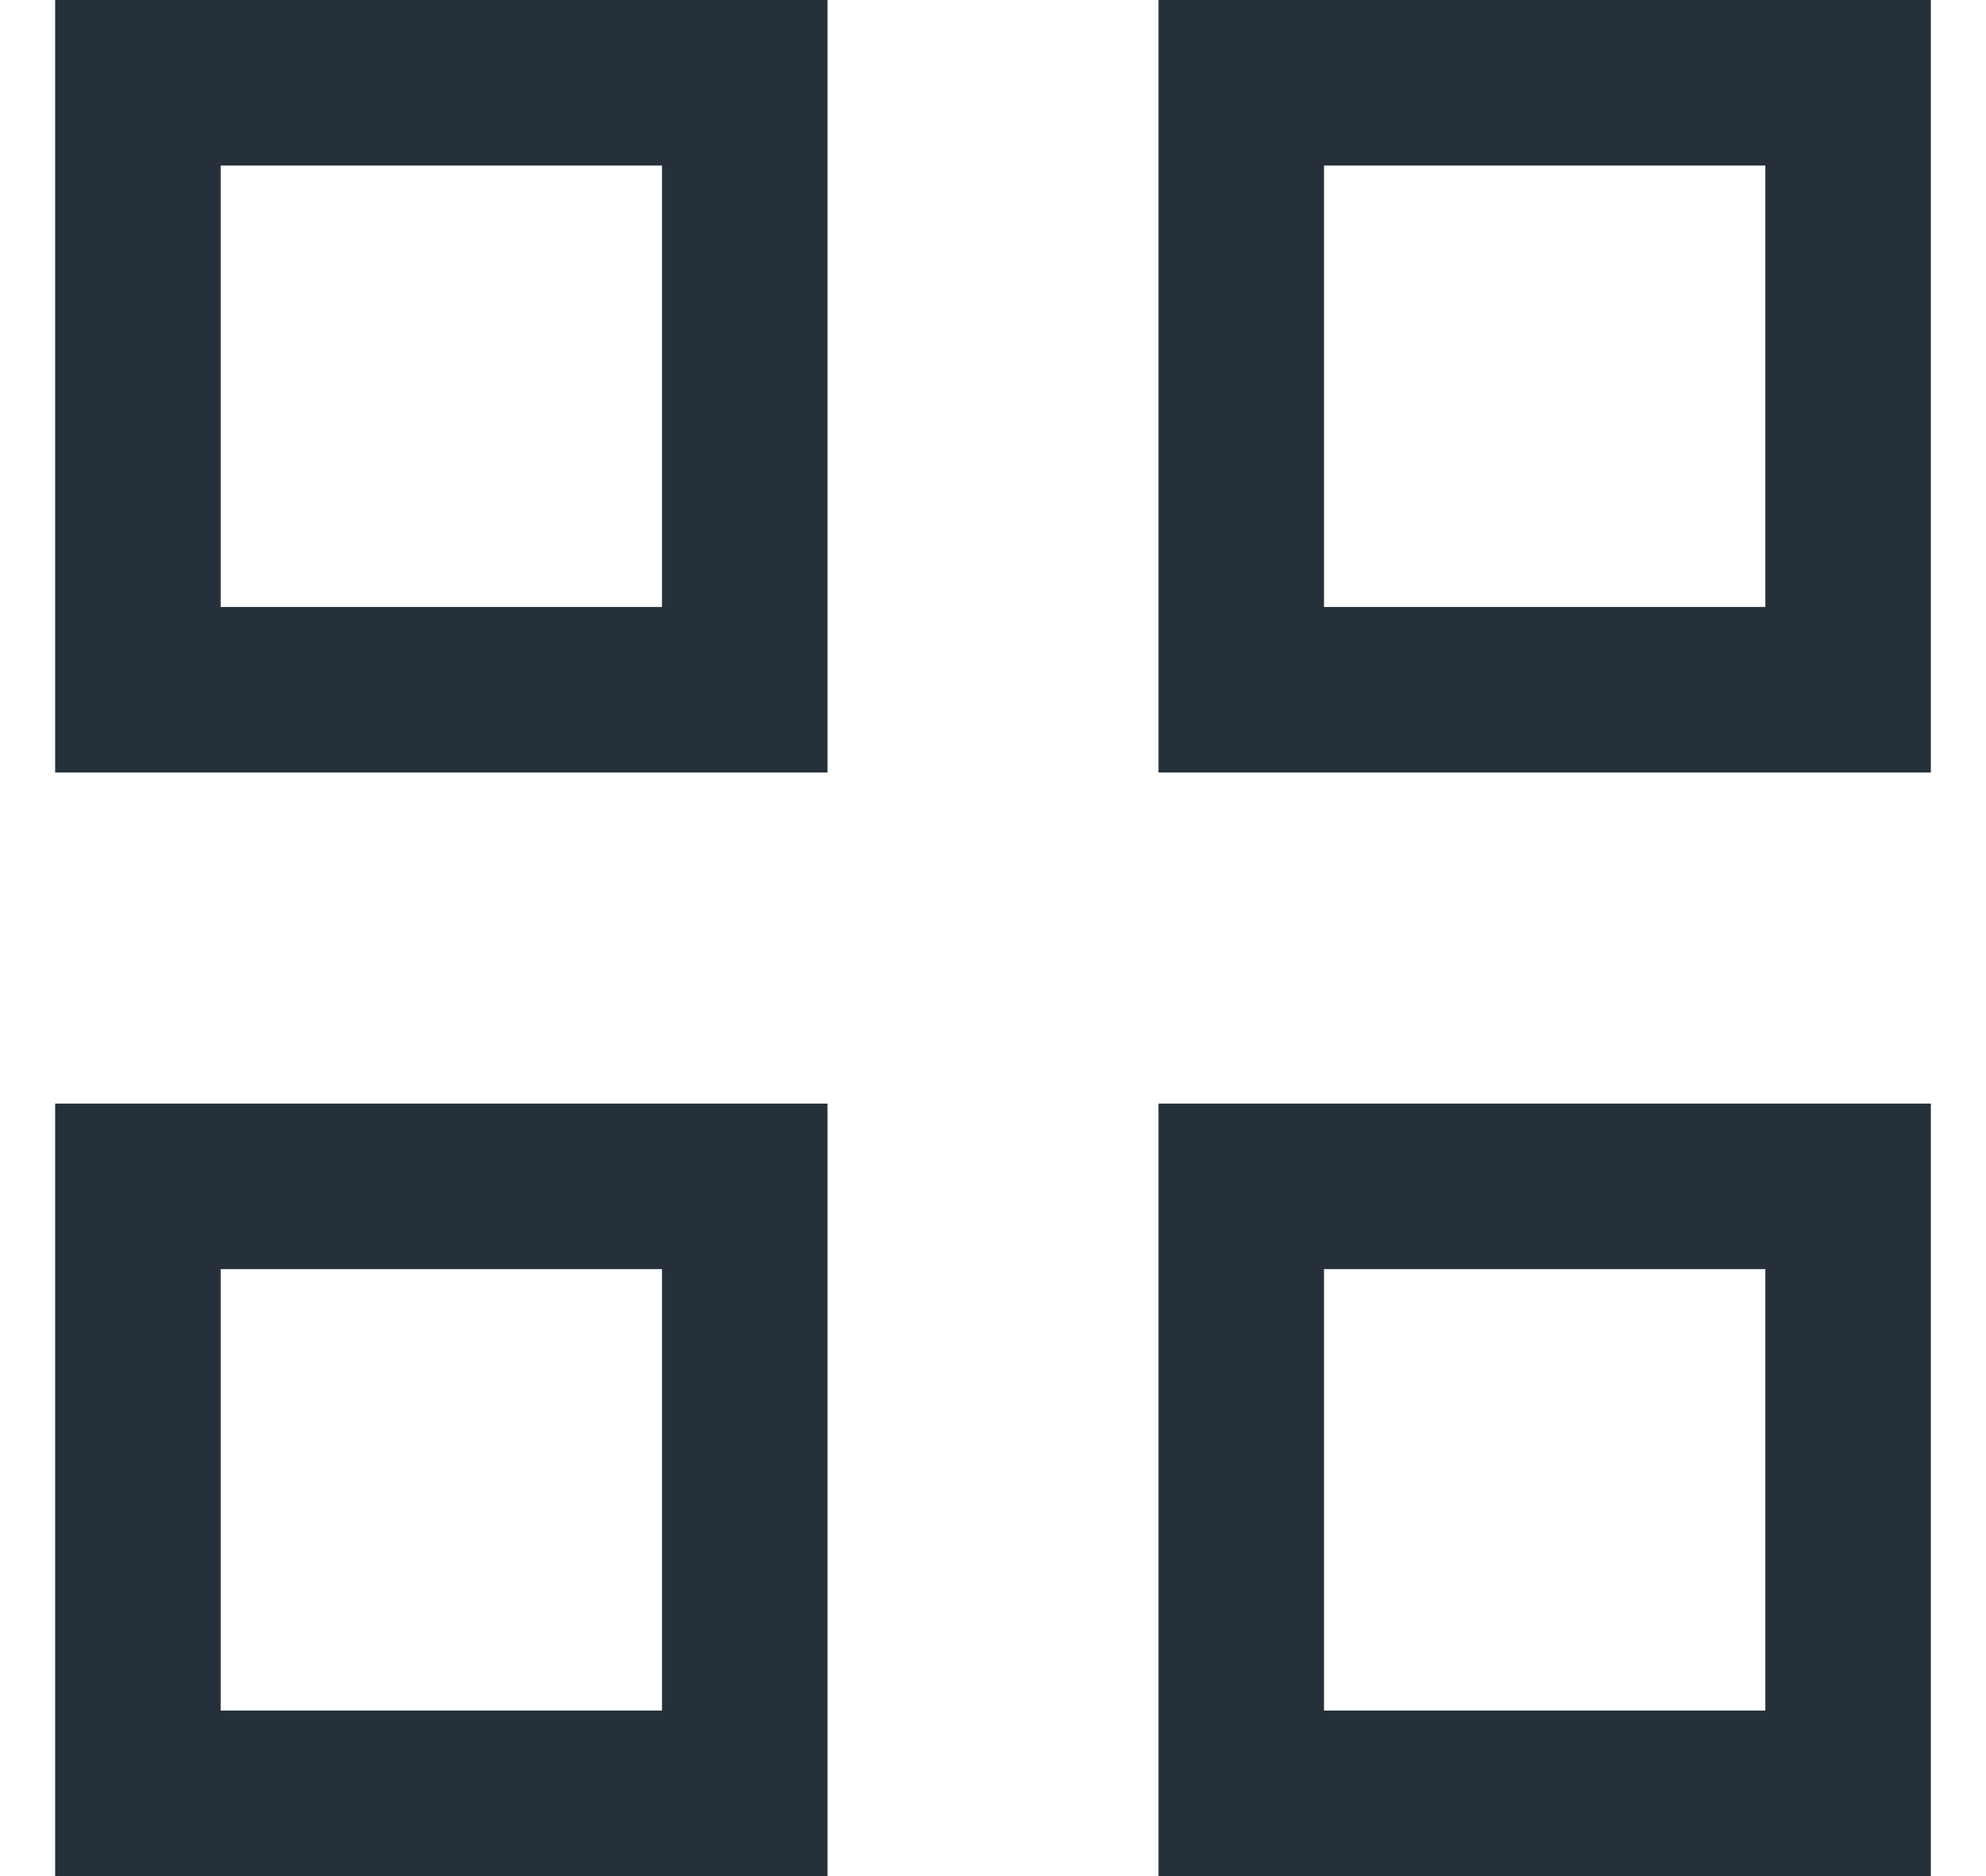
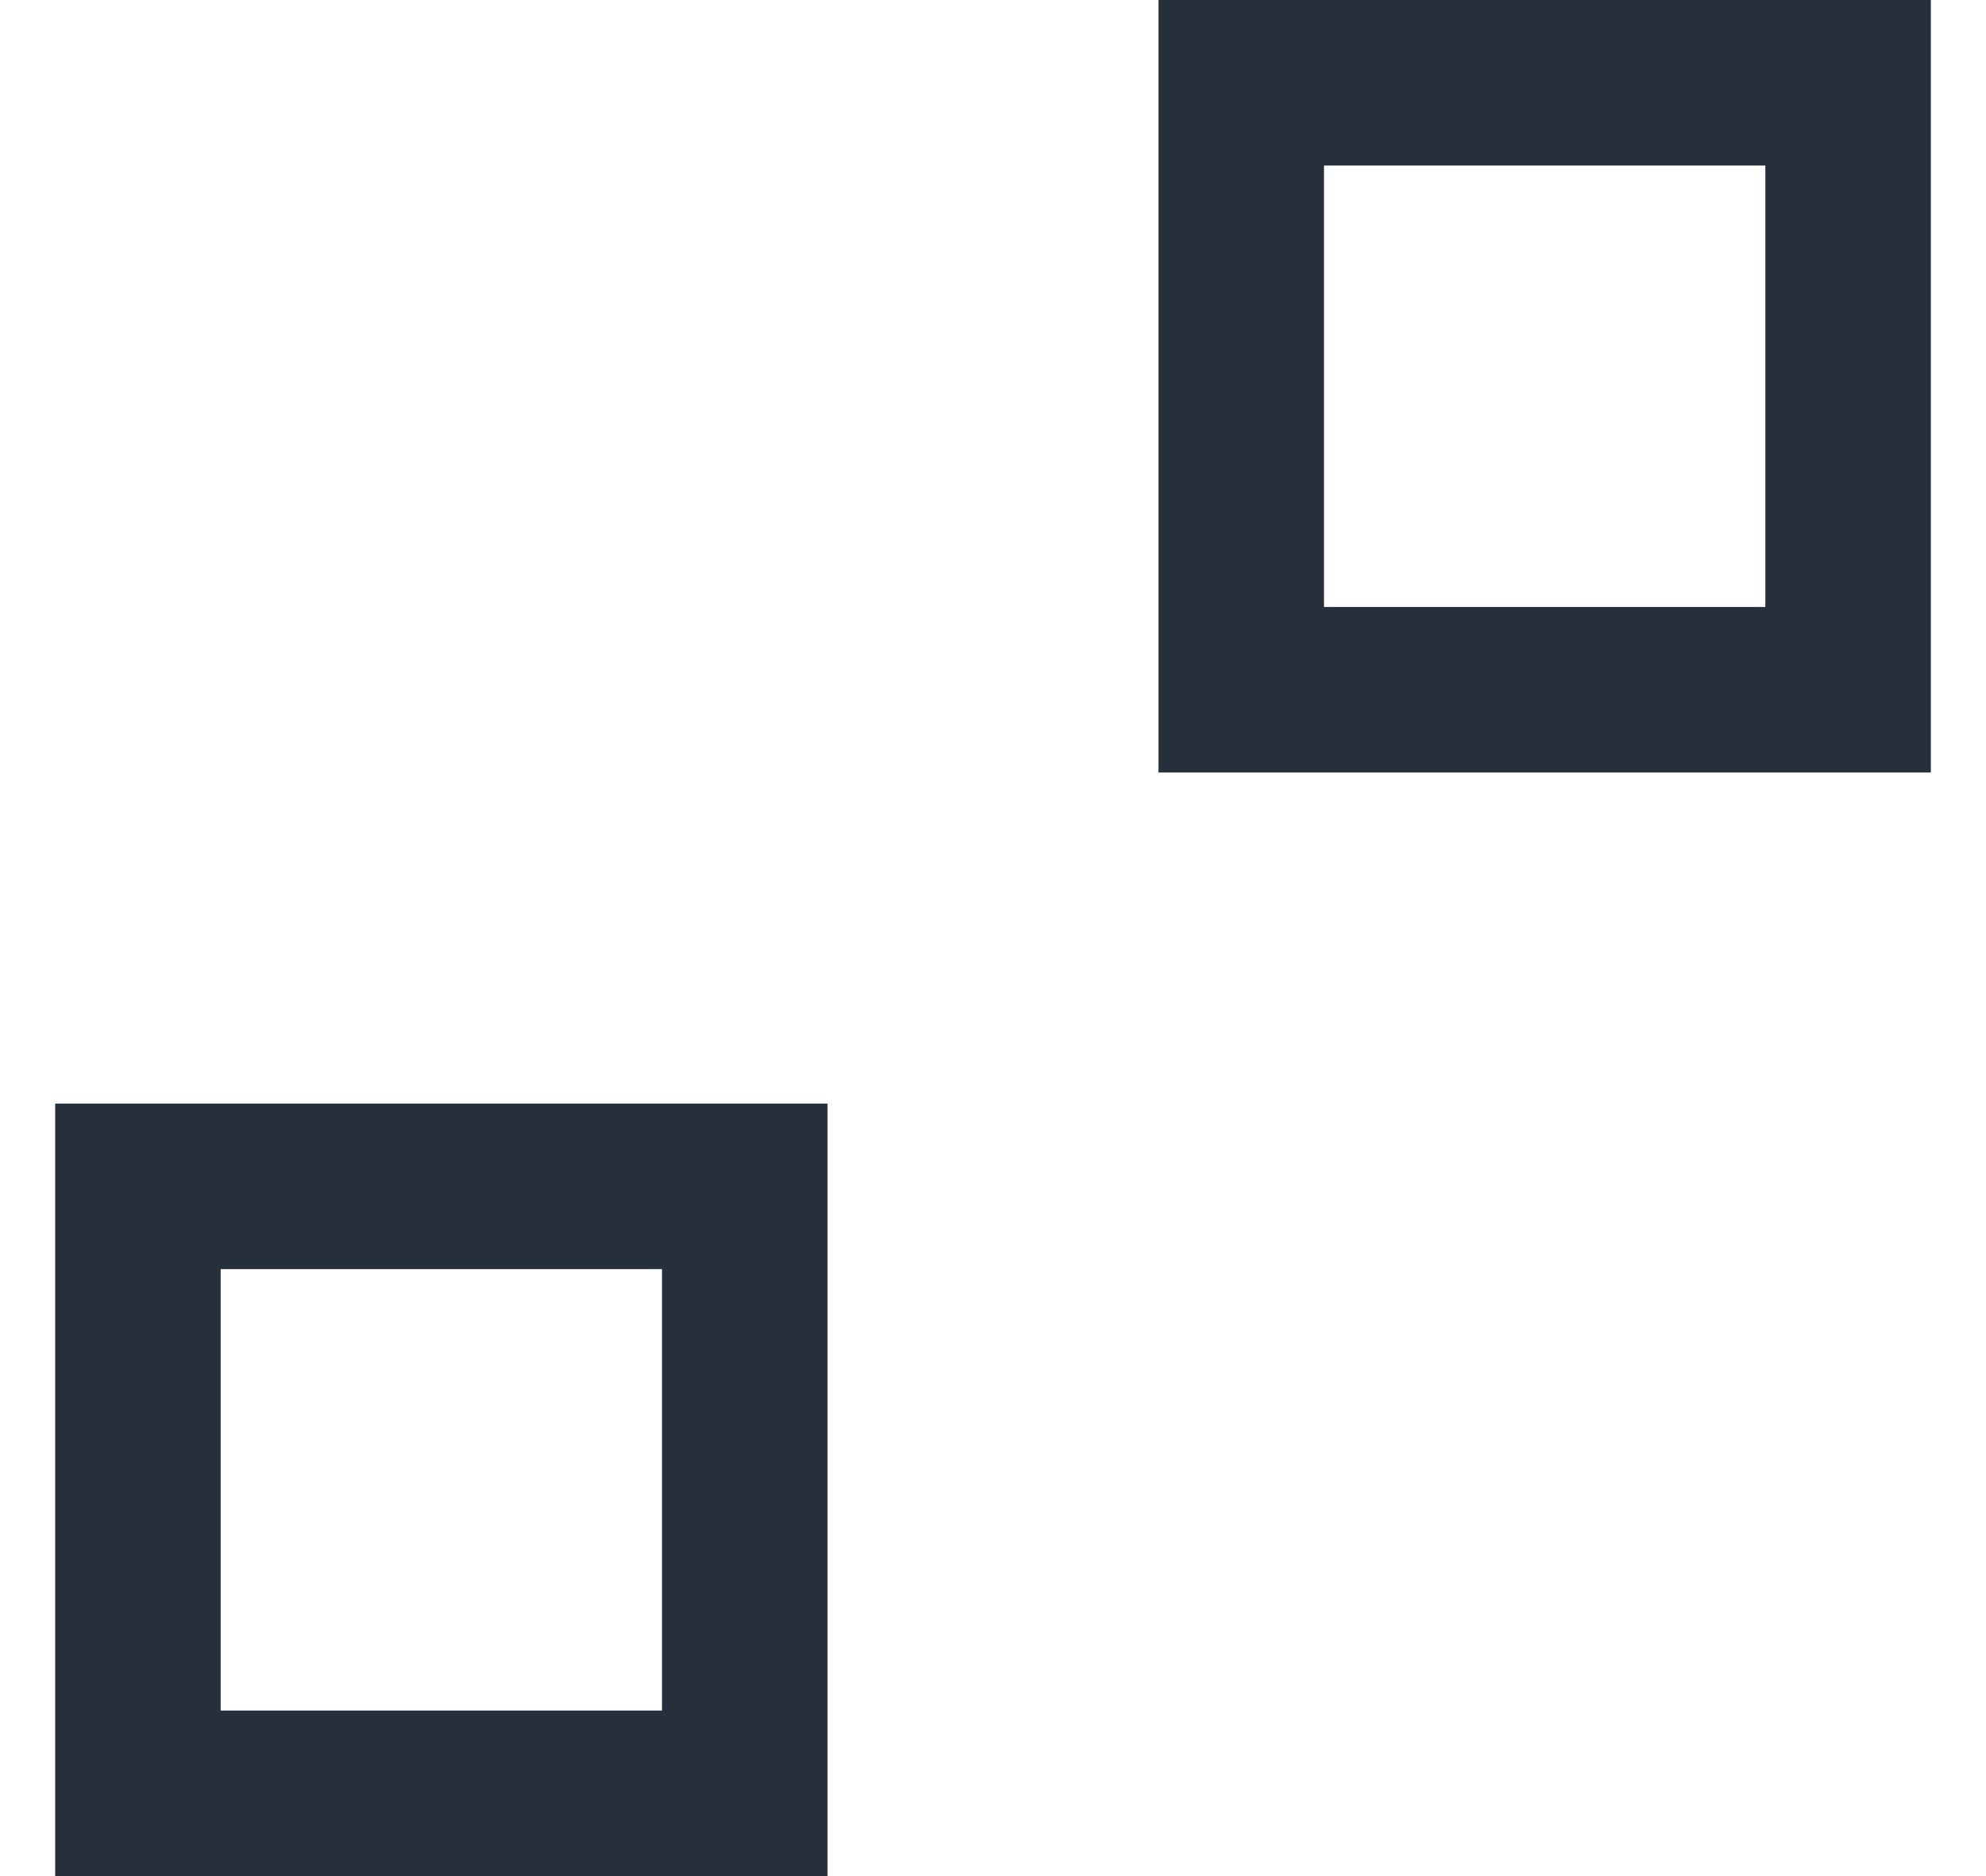
<svg xmlns="http://www.w3.org/2000/svg" width="18" height="17" viewBox="0 0 18 17" fill="none">
-   <rect x="1.25" y="0.75" width="5.5" height="5.5" stroke="#25303B" stroke-width="1.5" />
  <rect x="11.25" y="0.75" width="5.5" height="5.5" stroke="#25303B" stroke-width="1.5" />
-   <rect x="11.25" y="10.75" width="5.5" height="5.5" stroke="#25303B" stroke-width="1.5" />
  <rect x="1.25" y="10.75" width="5.5" height="5.5" stroke="#25303B" stroke-width="1.5" />
</svg>